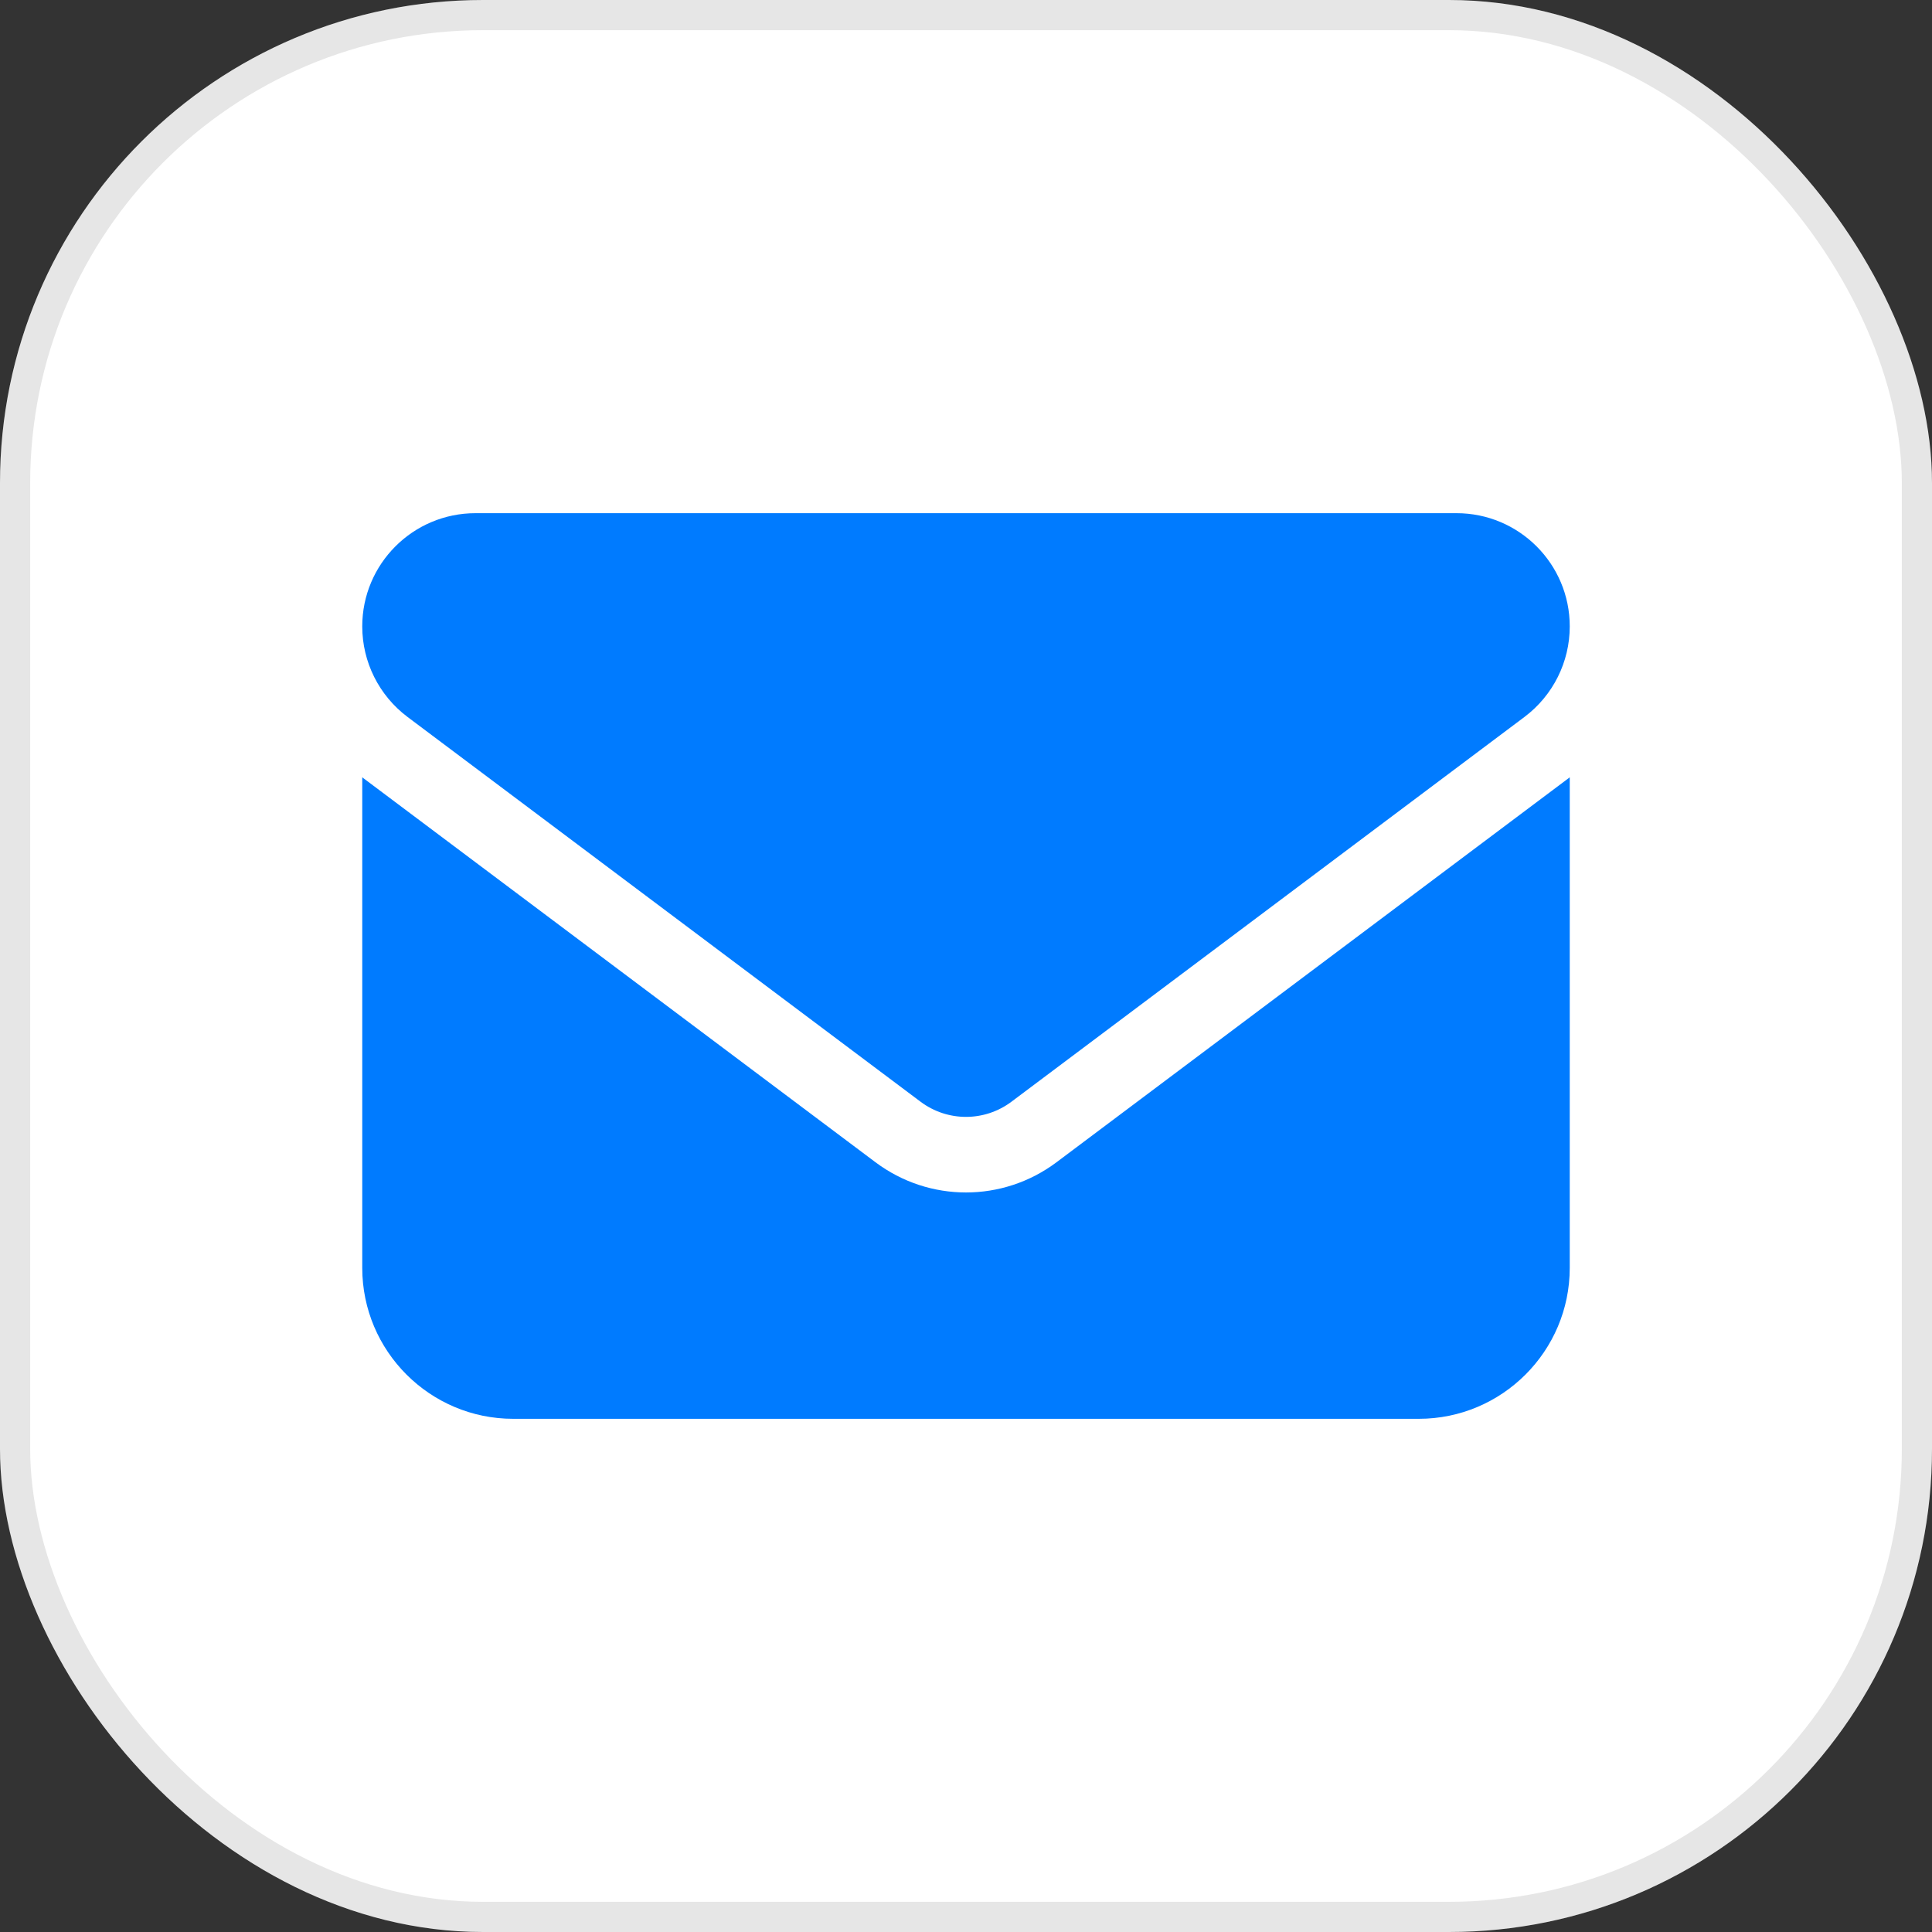
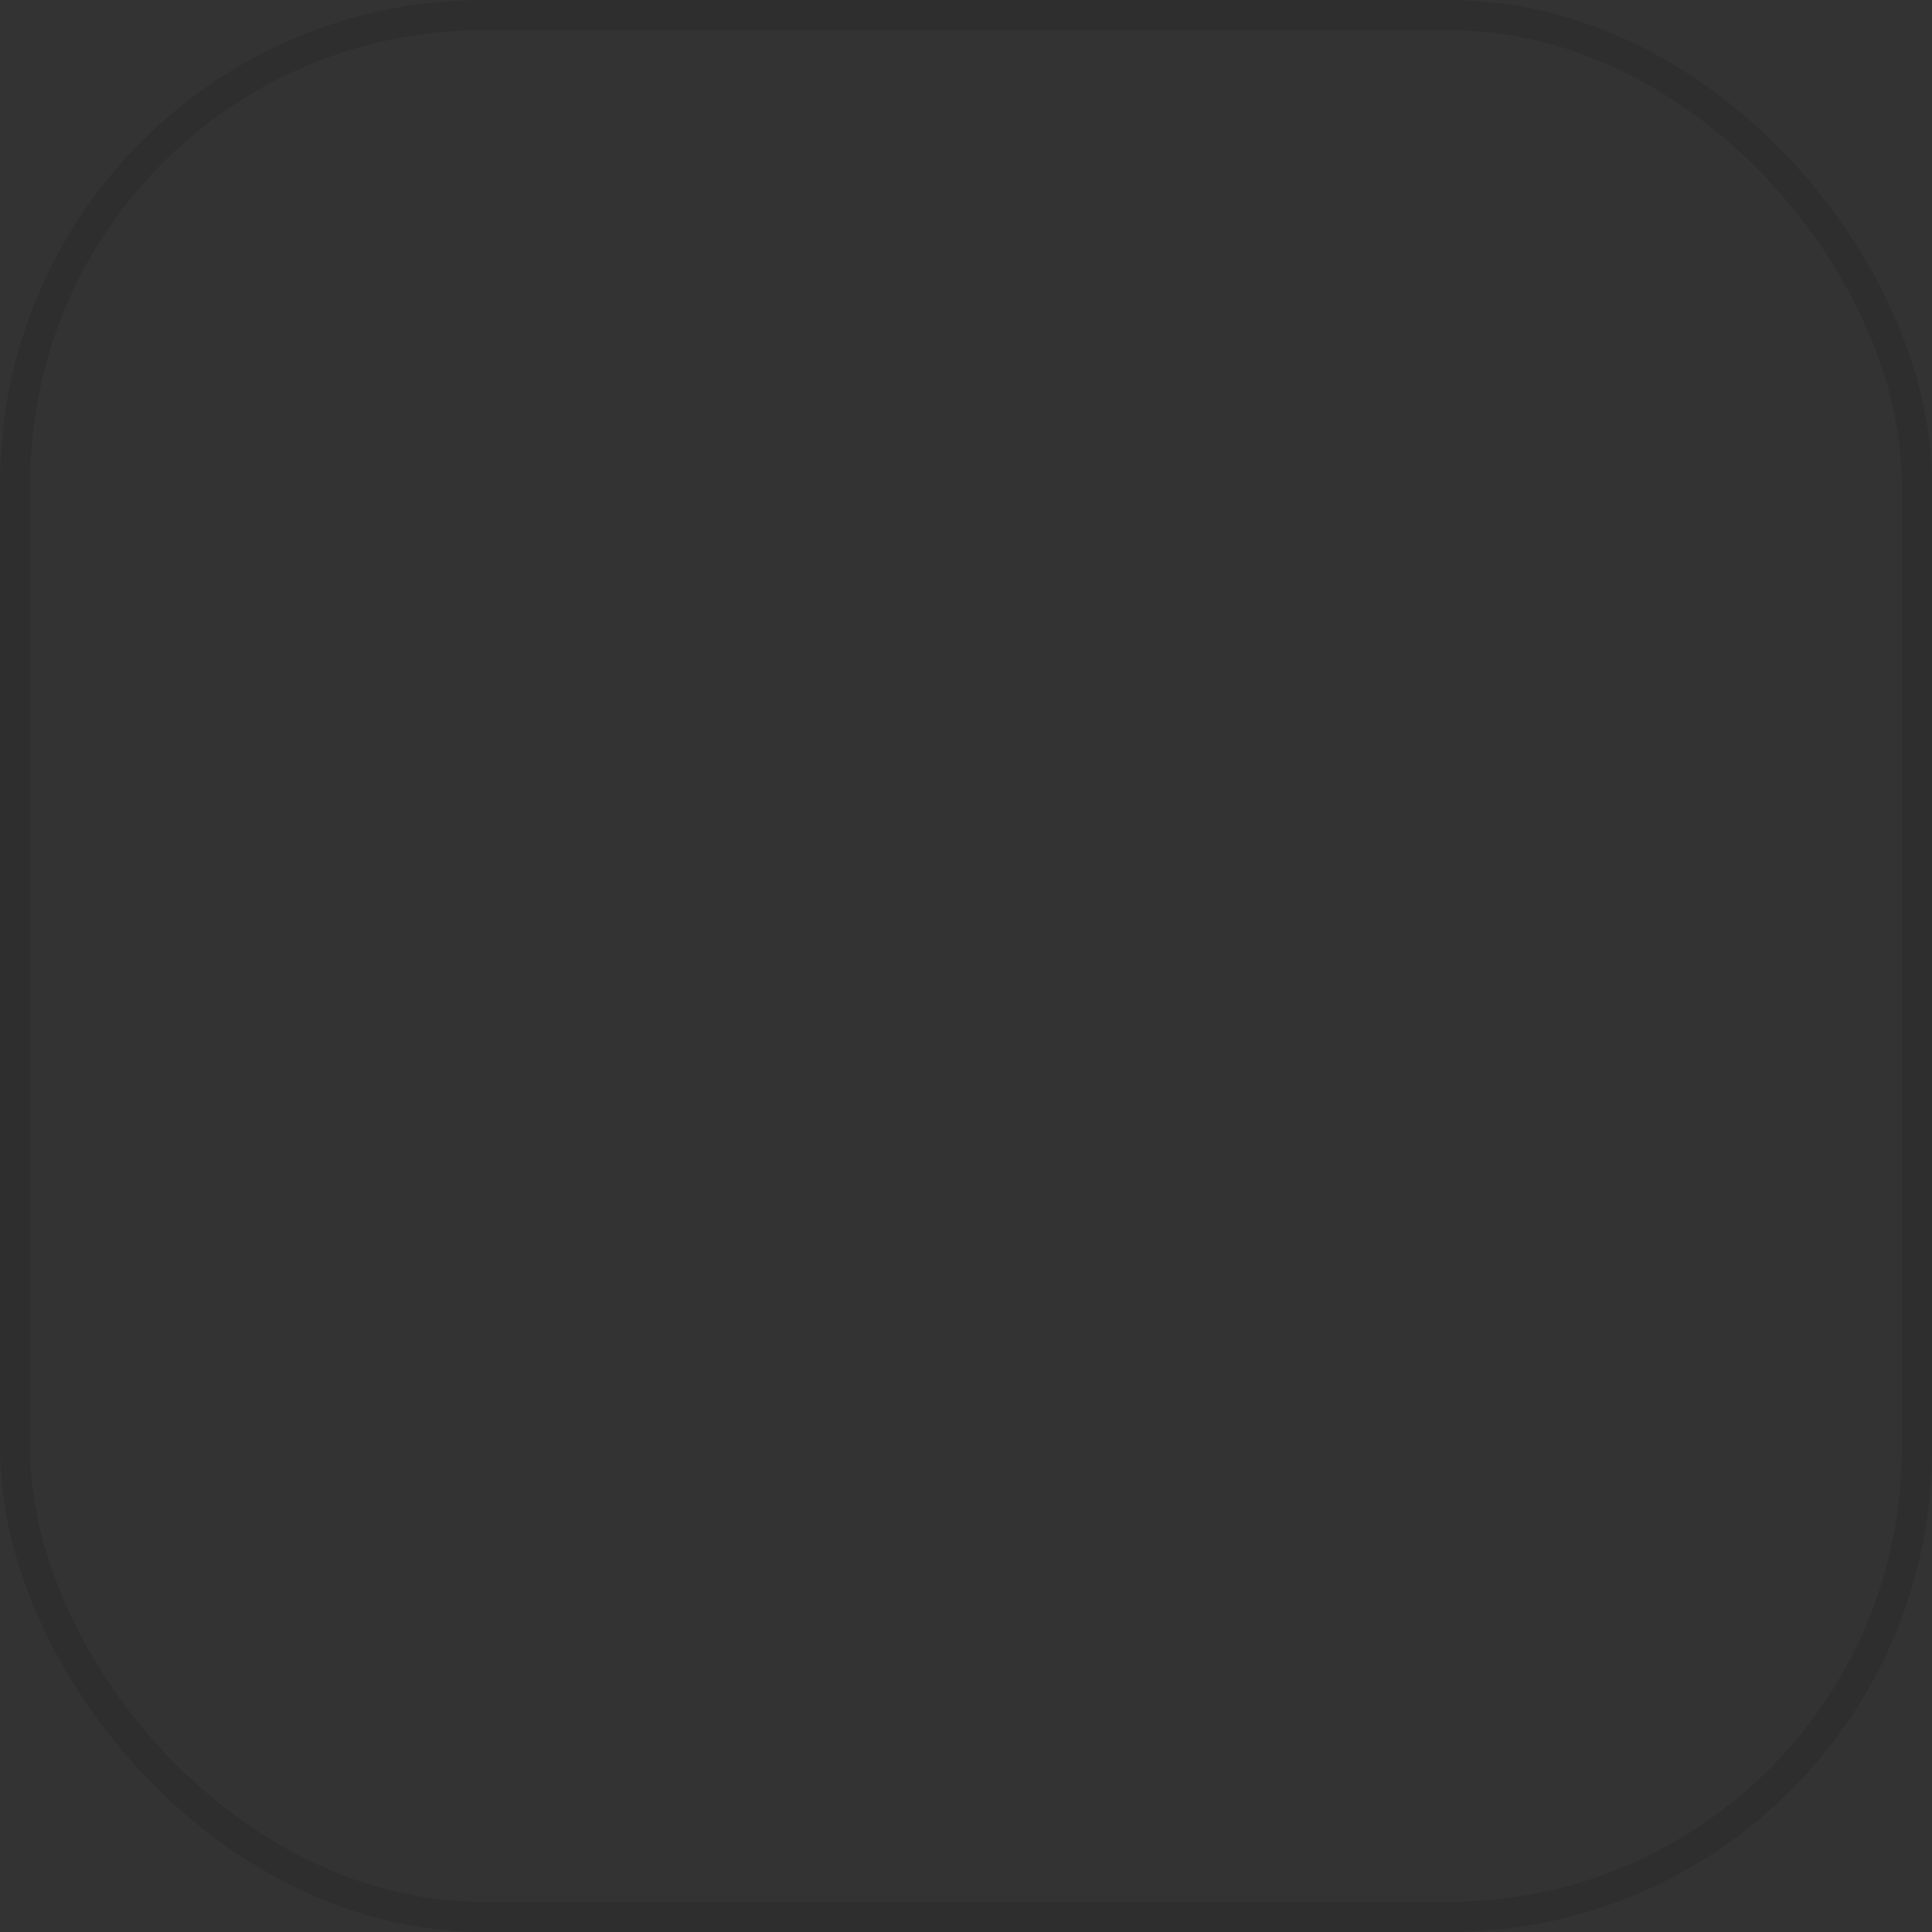
<svg xmlns="http://www.w3.org/2000/svg" width="64" height="64" viewBox="0 0 64 64" fill="none">
  <rect x="0" y="0" width="64" height="64" fill="#333333" stroke="none" />
-   <rect width="64" height="64" rx="16" fill="white" />
  <rect x="0.5" y="0.5" width="63" height="63" rx="15.5" stroke="black" stroke-opacity="0.1" />
-   <path d="M15.75 17C13.68 17 12 18.68 12 20.75C12 21.93 12.555 23.039 13.5 23.75L30.5 36.5C31.391 37.164 32.609 37.164 33.5 36.5L50.5 23.75C51.445 23.039 52 21.93 52 20.75C52 18.68 50.32 17 48.25 17H15.75ZM12 25.75V42C12 44.758 14.242 47 17 47H47C49.758 47 52 44.758 52 42V25.75L35 38.5C33.219 39.836 30.781 39.836 29 38.5L12 25.75Z" fill="#007BFF" />
</svg>